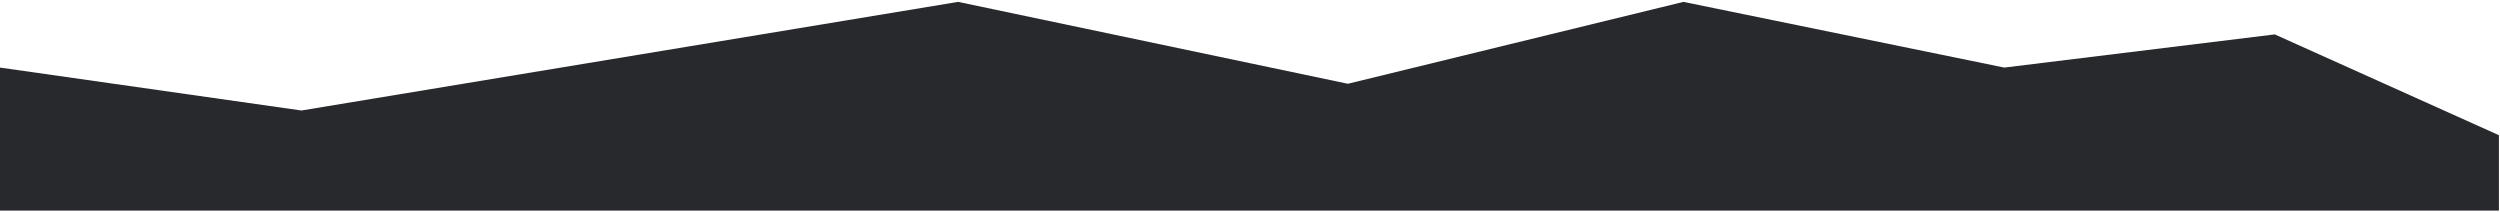
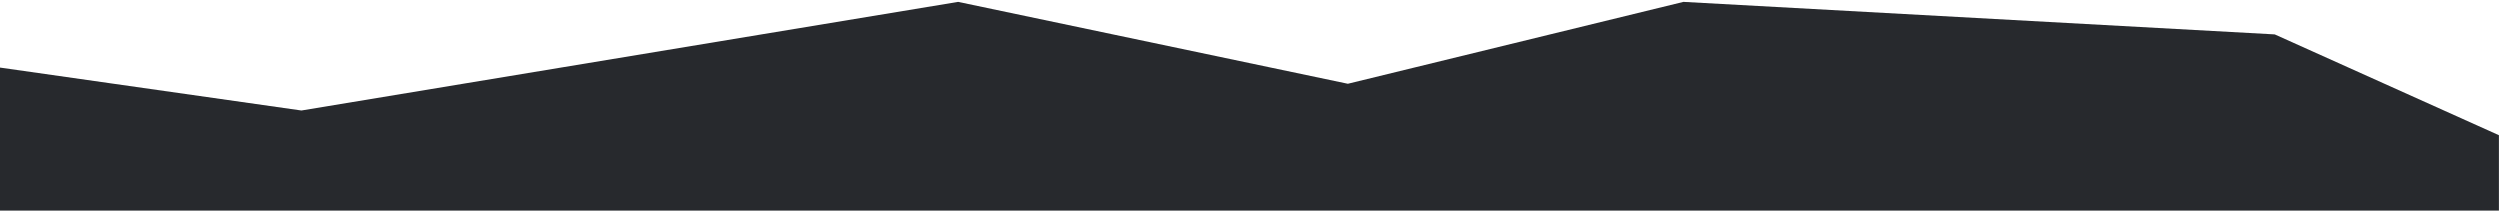
<svg xmlns="http://www.w3.org/2000/svg" width="1164" height="99" viewBox="0 0 1164 99" fill="none">
-   <path d="M1163.5 62.954V98.063H0V31.46L140.345 51.447L446.109 0.875L627.562 39L783.812 0.875L933.188 31.46L1059.12 16.016L1163.5 62.954Z" fill="#27292D" />
+   <path d="M1163.5 62.954V98.063H0V31.46L140.345 51.447L446.109 0.875L627.562 39L783.812 0.875L1059.12 16.016L1163.5 62.954Z" fill="#27292D" />
</svg>